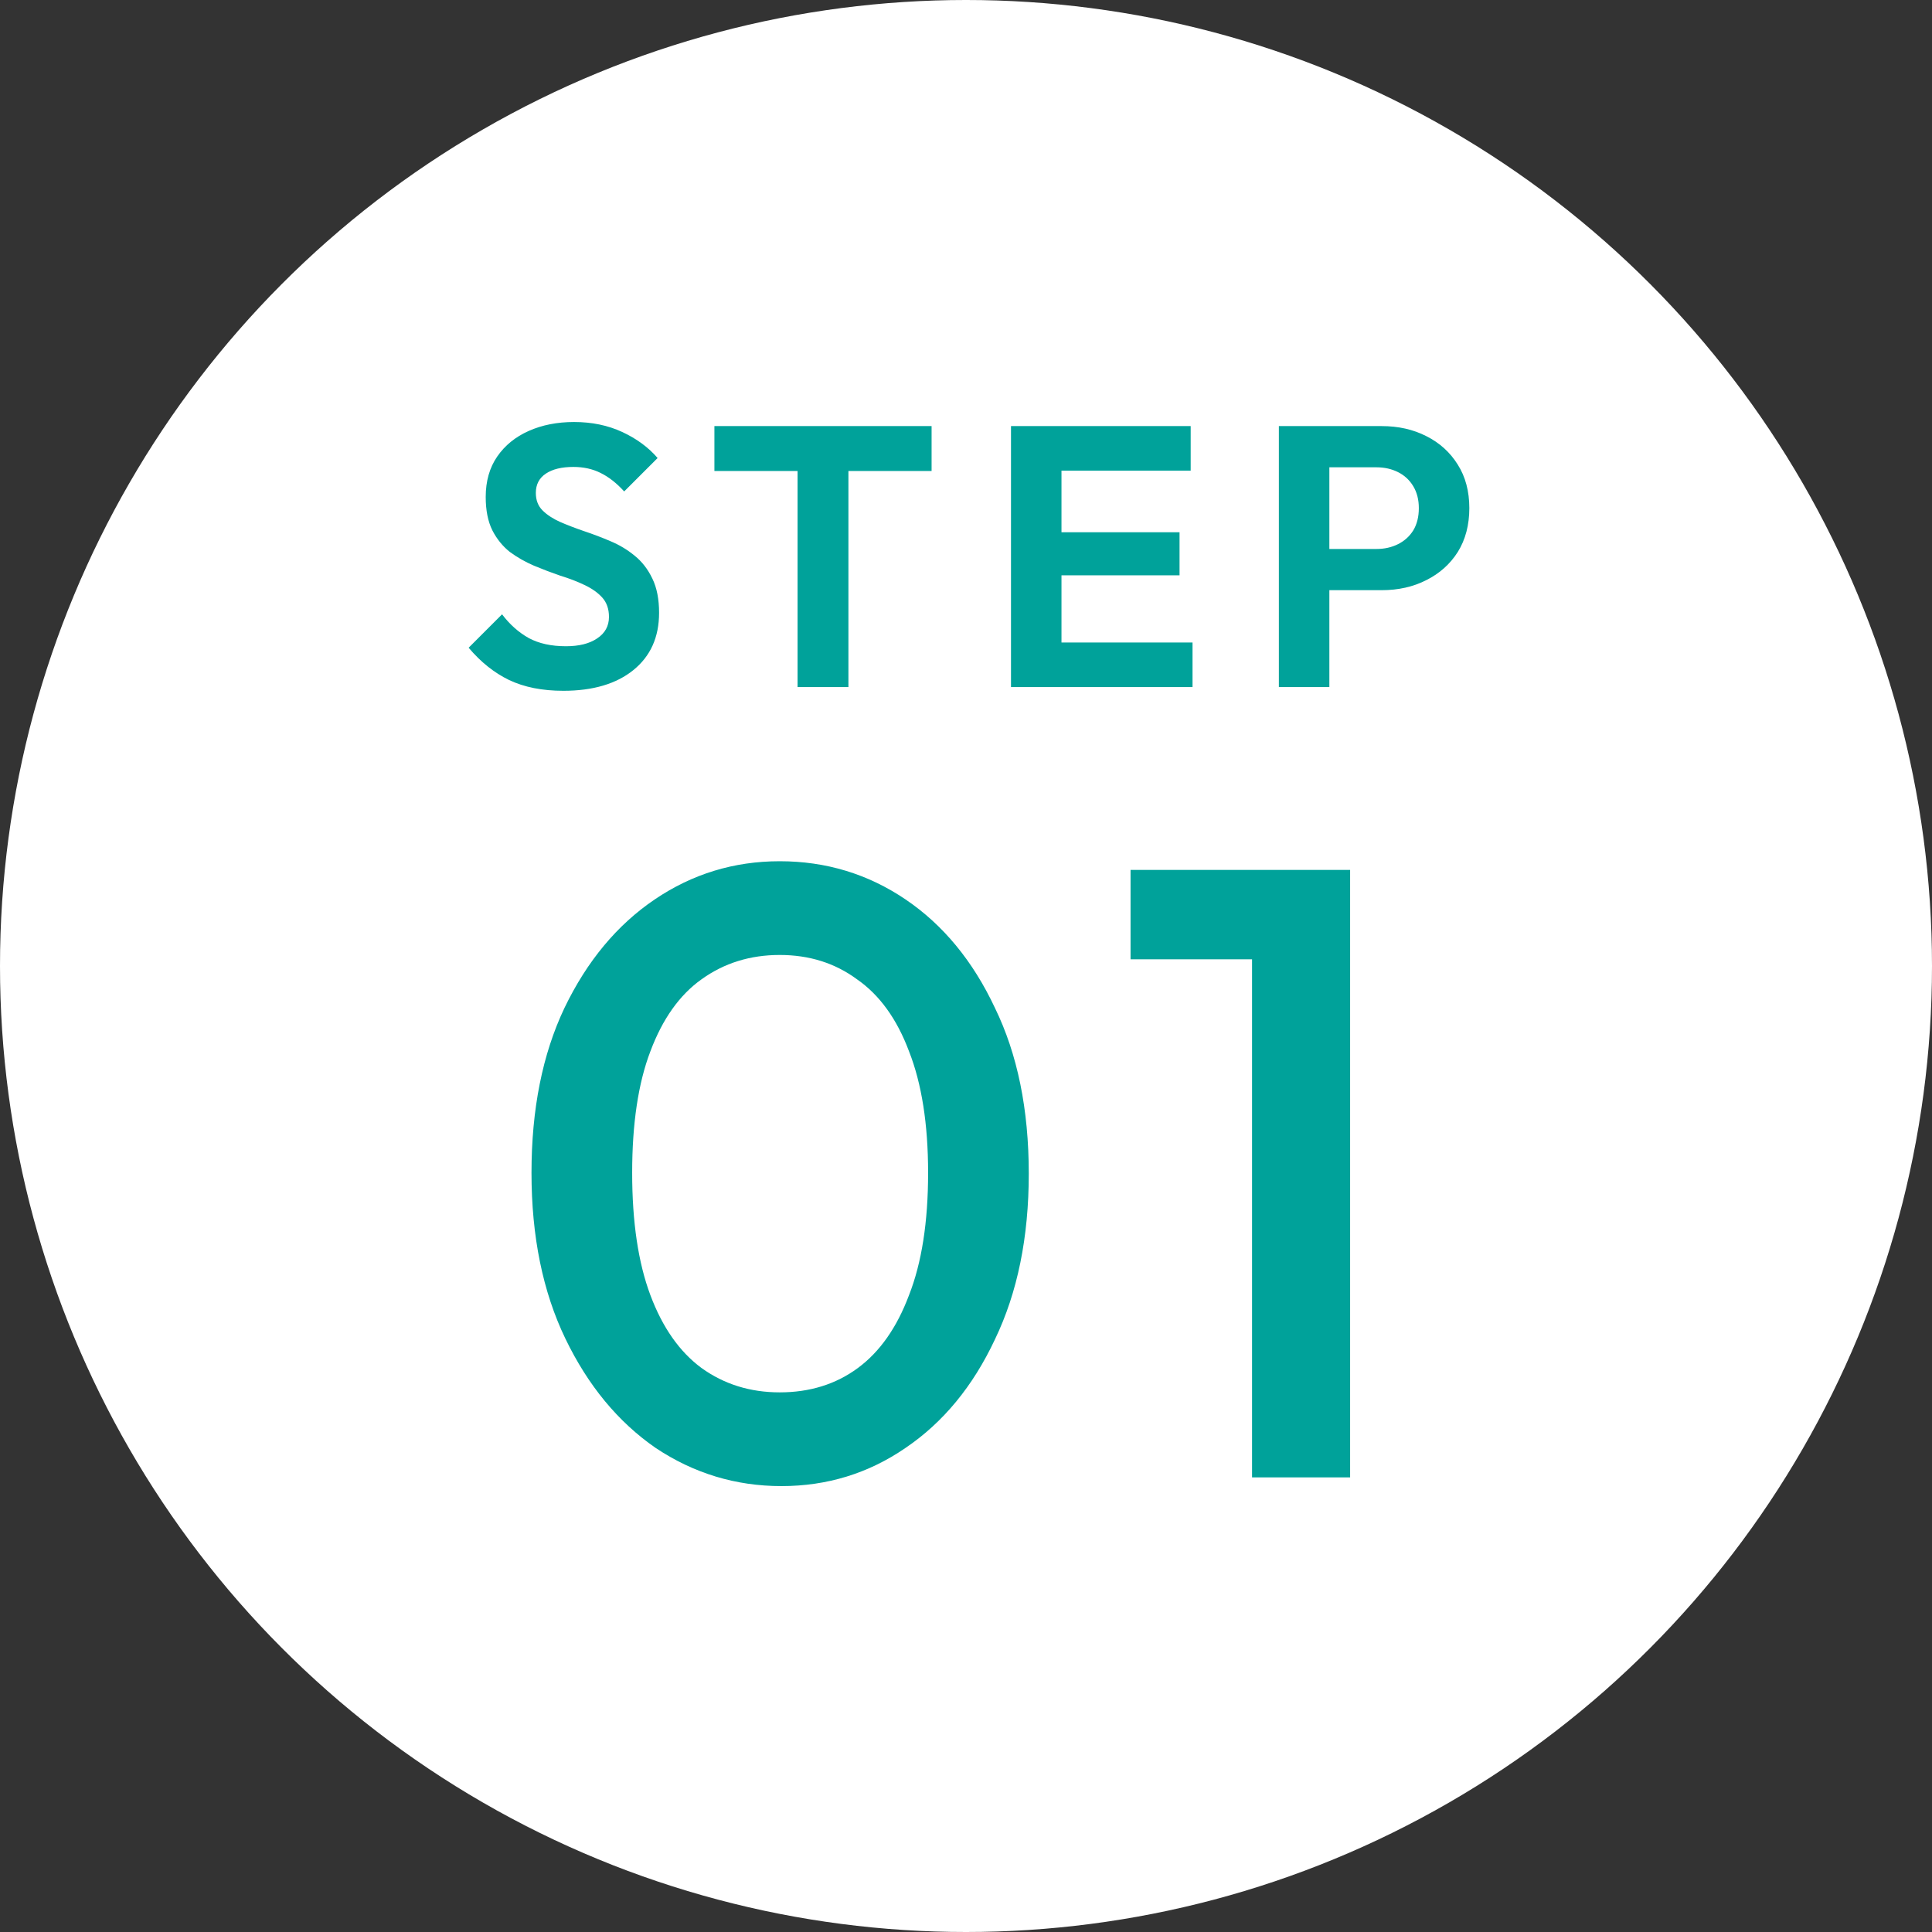
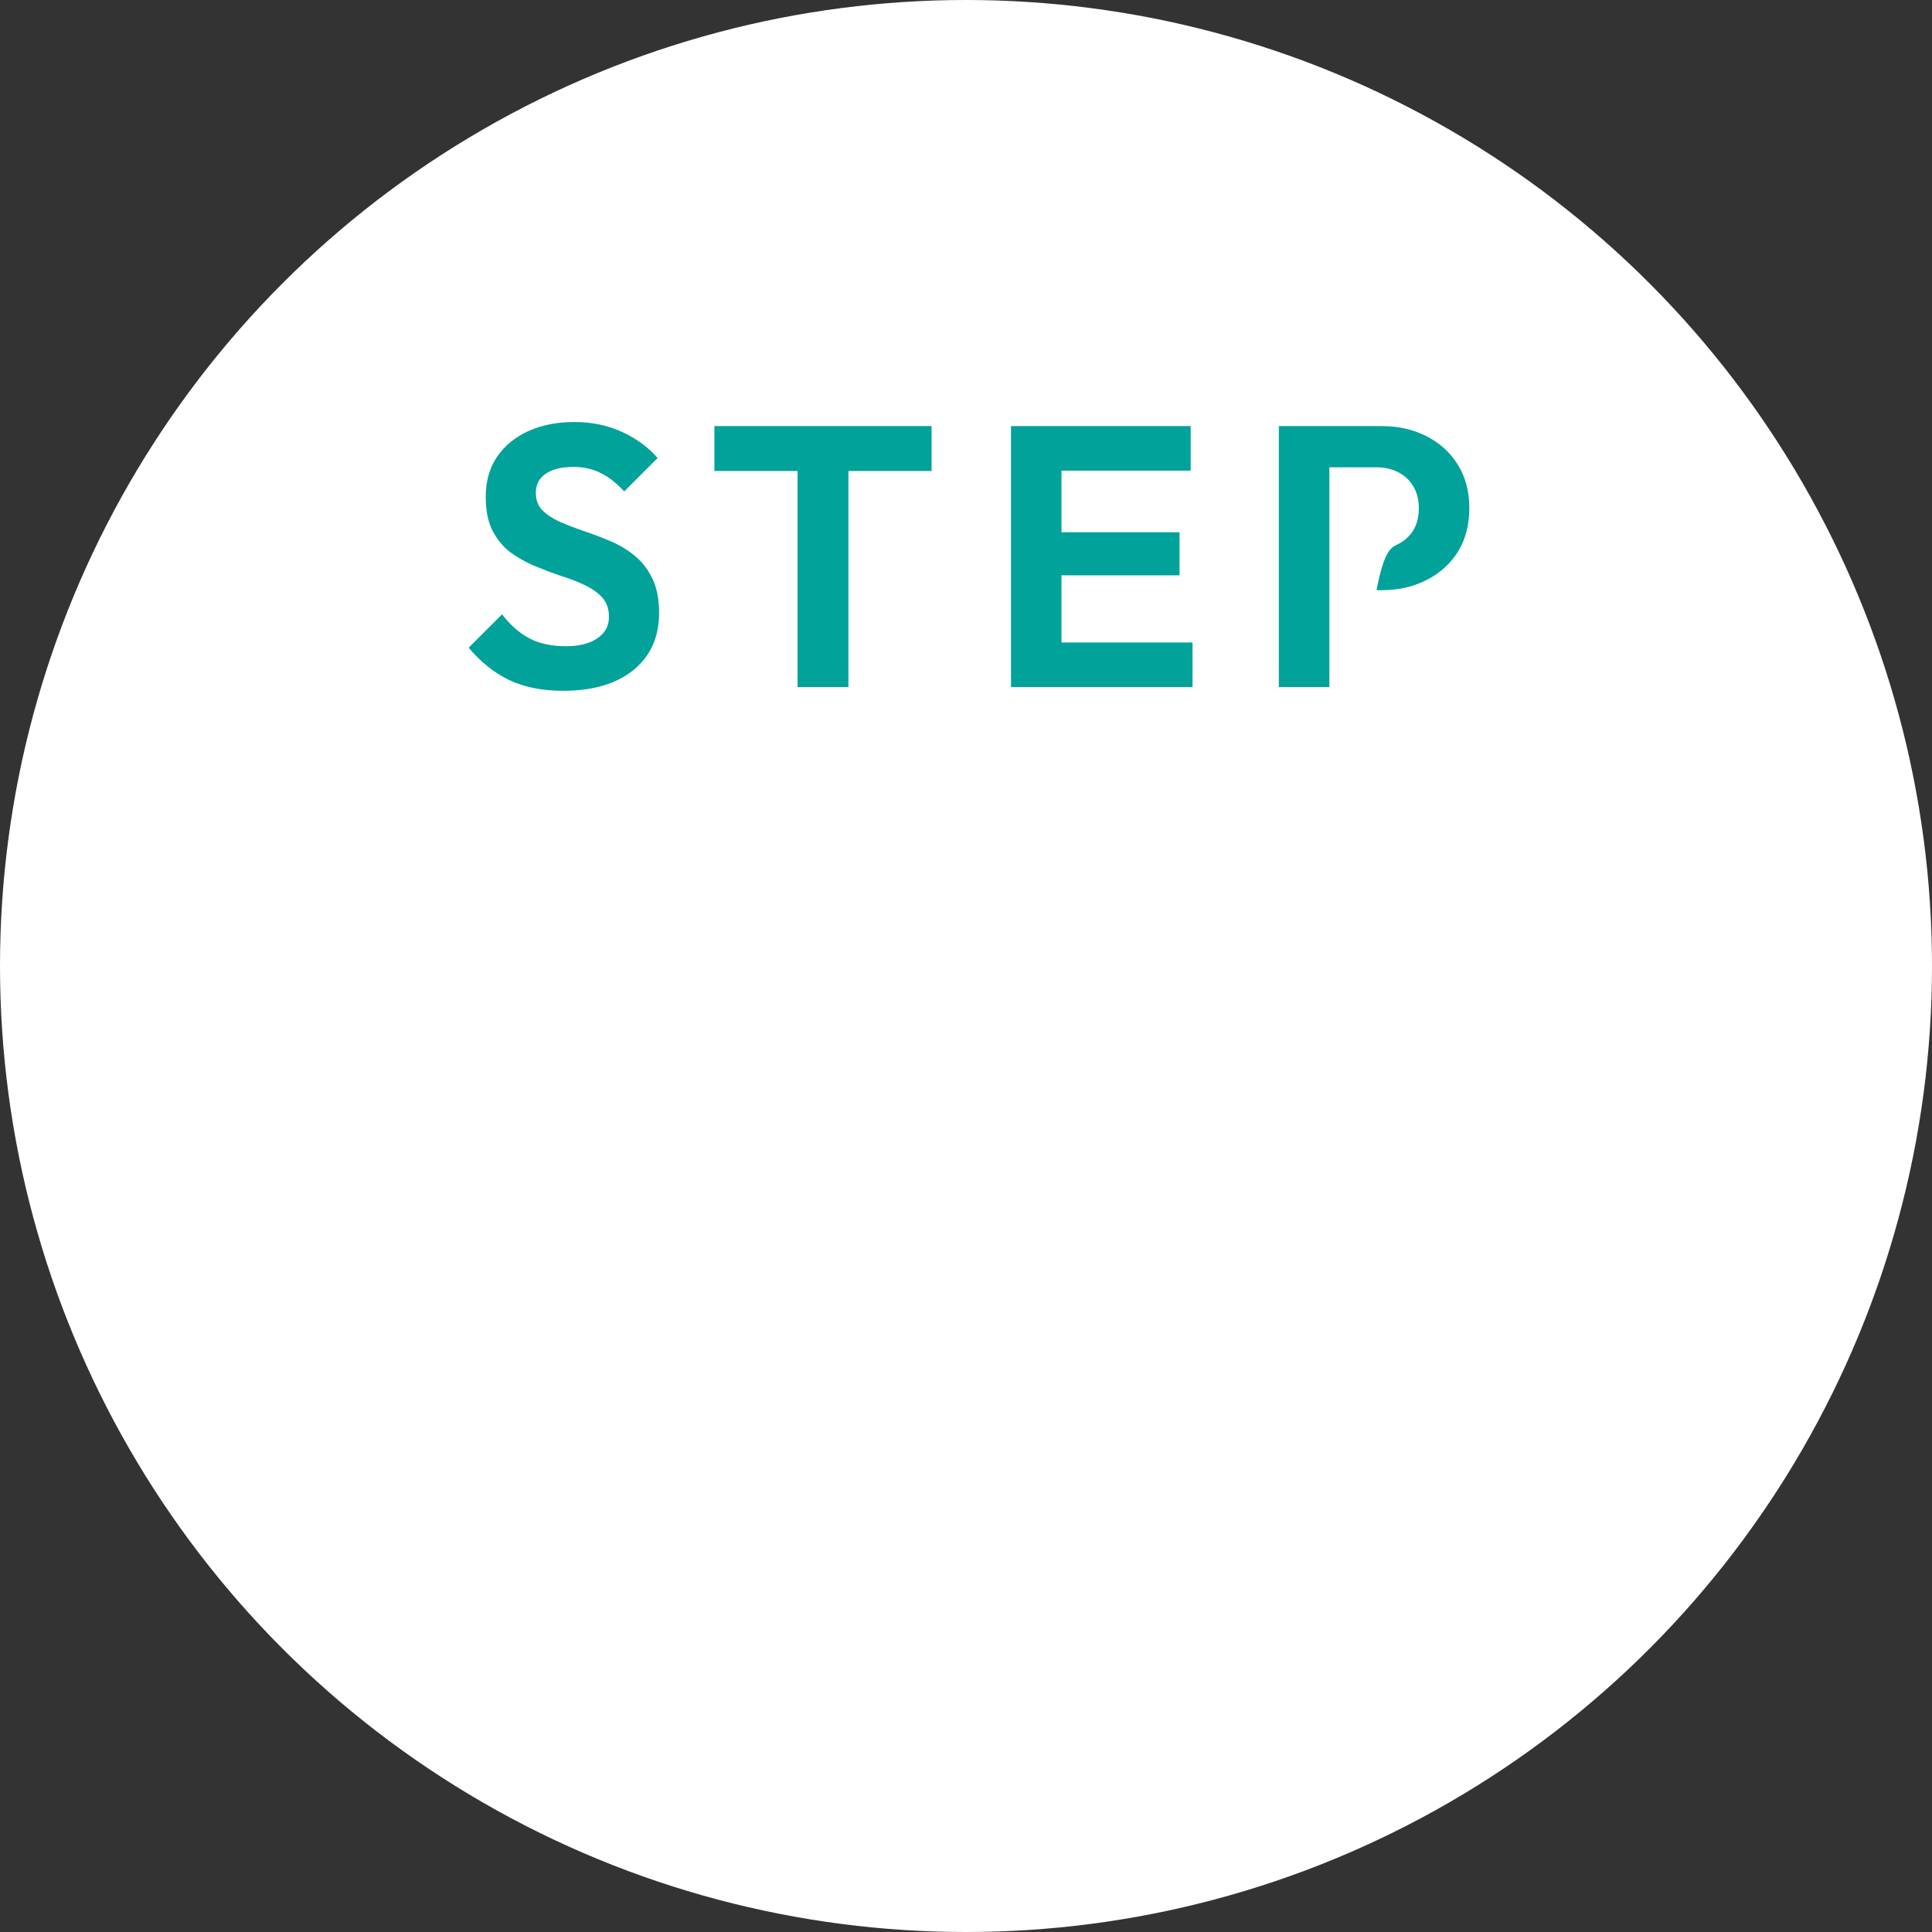
<svg xmlns="http://www.w3.org/2000/svg" width="187" height="187" viewBox="0 0 187 187" fill="none">
  <rect x="0" y="0" width="187" height="187" fill="#333333" stroke="none" />
  <circle cx="93.5" cy="93.5" r="93.5" fill="white" />
-   <path d="M75.636 143.84C71.212 143.84 67.152 142.608 63.456 140.144C59.816 137.624 56.904 134.096 54.72 129.56C52.536 125.024 51.444 119.676 51.444 113.516C51.444 107.356 52.508 102.036 54.636 97.556C56.82 93.02 59.732 89.52 63.372 87.056C67.012 84.592 71.044 83.36 75.468 83.36C79.948 83.36 84.008 84.592 87.648 87.056C91.288 89.52 94.172 93.02 96.3 97.556C98.484 102.036 99.576 107.384 99.576 113.6C99.576 119.76 98.484 125.108 96.3 129.644C94.172 134.18 91.288 137.68 87.648 140.144C84.064 142.608 80.06 143.84 75.636 143.84ZM75.468 134.768C78.38 134.768 80.9 133.984 83.028 132.416C85.156 130.848 86.808 128.496 87.984 125.36C89.216 122.224 89.832 118.276 89.832 113.516C89.832 108.812 89.216 104.892 87.984 101.756C86.808 98.62 85.128 96.296 82.944 94.784C80.816 93.216 78.324 92.432 75.468 92.432C72.612 92.432 70.092 93.216 67.908 94.784C65.78 96.296 64.128 98.62 62.952 101.756C61.776 104.836 61.188 108.756 61.188 113.516C61.188 118.276 61.776 122.224 62.952 125.36C64.128 128.496 65.78 130.848 67.908 132.416C70.092 133.984 72.612 134.768 75.468 134.768ZM121.187 143V84.2H130.679V143H121.187ZM109.427 92.852V84.2H129.839V92.852H109.427Z" fill="#00A29A" />
-   <path d="M54.523 66.862C52.486 66.862 50.738 66.515 49.276 65.82C47.839 65.126 46.533 64.083 45.36 62.694L48.594 59.46C49.336 60.442 50.199 61.209 51.181 61.76C52.163 62.287 53.361 62.55 54.774 62.55C56.044 62.55 57.05 62.299 57.792 61.796C58.559 61.293 58.942 60.598 58.942 59.712C58.942 58.945 58.727 58.322 58.296 57.843C57.864 57.364 57.289 56.957 56.571 56.621C55.876 56.286 55.097 55.986 54.235 55.723C53.397 55.436 52.546 55.112 51.684 54.753C50.846 54.394 50.067 53.95 49.348 53.423C48.654 52.872 48.091 52.178 47.659 51.339C47.228 50.477 47.013 49.399 47.013 48.105C47.013 46.572 47.384 45.267 48.127 44.188C48.869 43.111 49.887 42.284 51.181 41.709C52.474 41.134 53.936 40.847 55.565 40.847C57.289 40.847 58.846 41.17 60.236 41.817C61.625 42.464 62.763 43.302 63.65 44.332L60.416 47.566C59.673 46.752 58.906 46.153 58.116 45.77C57.349 45.386 56.475 45.195 55.493 45.195C54.367 45.195 53.481 45.41 52.834 45.842C52.187 46.273 51.864 46.895 51.864 47.71C51.864 48.405 52.079 48.968 52.51 49.399C52.942 49.83 53.505 50.201 54.199 50.513C54.918 50.824 55.696 51.124 56.535 51.411C57.397 51.699 58.248 52.022 59.086 52.381C59.949 52.741 60.727 53.208 61.422 53.783C62.14 54.358 62.715 55.1 63.147 56.011C63.578 56.897 63.793 57.999 63.793 59.316C63.793 61.664 62.967 63.508 61.314 64.85C59.661 66.192 57.397 66.862 54.523 66.862ZM77.197 66.503V41.781H82.12V66.503H77.197ZM69.148 45.59V41.242H90.169V45.59H69.148ZM97.855 66.503V41.242H102.742V66.503H97.855ZM101.448 66.503V62.191H115.426V66.503H101.448ZM101.448 55.687V51.519H114.169V55.687H101.448ZM101.448 45.554V41.242H115.247V45.554H101.448ZM127.376 57.124V53.136H133.233C134 53.136 134.695 52.98 135.317 52.669C135.94 52.357 136.431 51.914 136.791 51.339C137.15 50.74 137.33 50.022 137.33 49.183C137.33 48.369 137.15 47.662 136.791 47.063C136.431 46.464 135.94 46.009 135.317 45.698C134.695 45.386 134 45.231 133.233 45.231H127.376V41.242H133.736C135.341 41.242 136.779 41.565 138.048 42.212C139.342 42.859 140.36 43.781 141.103 44.979C141.845 46.153 142.217 47.554 142.217 49.183C142.217 50.812 141.845 52.226 141.103 53.423C140.36 54.597 139.342 55.507 138.048 56.154C136.779 56.801 135.341 57.124 133.736 57.124H127.376ZM123.783 66.503V41.242H128.67V66.503H123.783Z" fill="#00A29A" />
+   <path d="M54.523 66.862C52.486 66.862 50.738 66.515 49.276 65.82C47.839 65.126 46.533 64.083 45.36 62.694L48.594 59.46C49.336 60.442 50.199 61.209 51.181 61.76C52.163 62.287 53.361 62.55 54.774 62.55C56.044 62.55 57.05 62.299 57.792 61.796C58.559 61.293 58.942 60.598 58.942 59.712C58.942 58.945 58.727 58.322 58.296 57.843C57.864 57.364 57.289 56.957 56.571 56.621C55.876 56.286 55.097 55.986 54.235 55.723C53.397 55.436 52.546 55.112 51.684 54.753C50.846 54.394 50.067 53.95 49.348 53.423C48.654 52.872 48.091 52.178 47.659 51.339C47.228 50.477 47.013 49.399 47.013 48.105C47.013 46.572 47.384 45.267 48.127 44.188C48.869 43.111 49.887 42.284 51.181 41.709C52.474 41.134 53.936 40.847 55.565 40.847C57.289 40.847 58.846 41.17 60.236 41.817C61.625 42.464 62.763 43.302 63.65 44.332L60.416 47.566C59.673 46.752 58.906 46.153 58.116 45.77C57.349 45.386 56.475 45.195 55.493 45.195C54.367 45.195 53.481 45.41 52.834 45.842C52.187 46.273 51.864 46.895 51.864 47.71C51.864 48.405 52.079 48.968 52.51 49.399C52.942 49.83 53.505 50.201 54.199 50.513C54.918 50.824 55.696 51.124 56.535 51.411C57.397 51.699 58.248 52.022 59.086 52.381C59.949 52.741 60.727 53.208 61.422 53.783C62.14 54.358 62.715 55.1 63.147 56.011C63.578 56.897 63.793 57.999 63.793 59.316C63.793 61.664 62.967 63.508 61.314 64.85C59.661 66.192 57.397 66.862 54.523 66.862ZM77.197 66.503V41.781H82.12V66.503H77.197ZM69.148 45.59V41.242H90.169V45.59H69.148ZM97.855 66.503V41.242H102.742V66.503H97.855ZM101.448 66.503V62.191H115.426V66.503H101.448ZM101.448 55.687V51.519H114.169V55.687H101.448ZM101.448 45.554V41.242H115.247V45.554H101.448ZM127.376 57.124H133.233C134 53.136 134.695 52.98 135.317 52.669C135.94 52.357 136.431 51.914 136.791 51.339C137.15 50.74 137.33 50.022 137.33 49.183C137.33 48.369 137.15 47.662 136.791 47.063C136.431 46.464 135.94 46.009 135.317 45.698C134.695 45.386 134 45.231 133.233 45.231H127.376V41.242H133.736C135.341 41.242 136.779 41.565 138.048 42.212C139.342 42.859 140.36 43.781 141.103 44.979C141.845 46.153 142.217 47.554 142.217 49.183C142.217 50.812 141.845 52.226 141.103 53.423C140.36 54.597 139.342 55.507 138.048 56.154C136.779 56.801 135.341 57.124 133.736 57.124H127.376ZM123.783 66.503V41.242H128.67V66.503H123.783Z" fill="#00A29A" />
</svg>